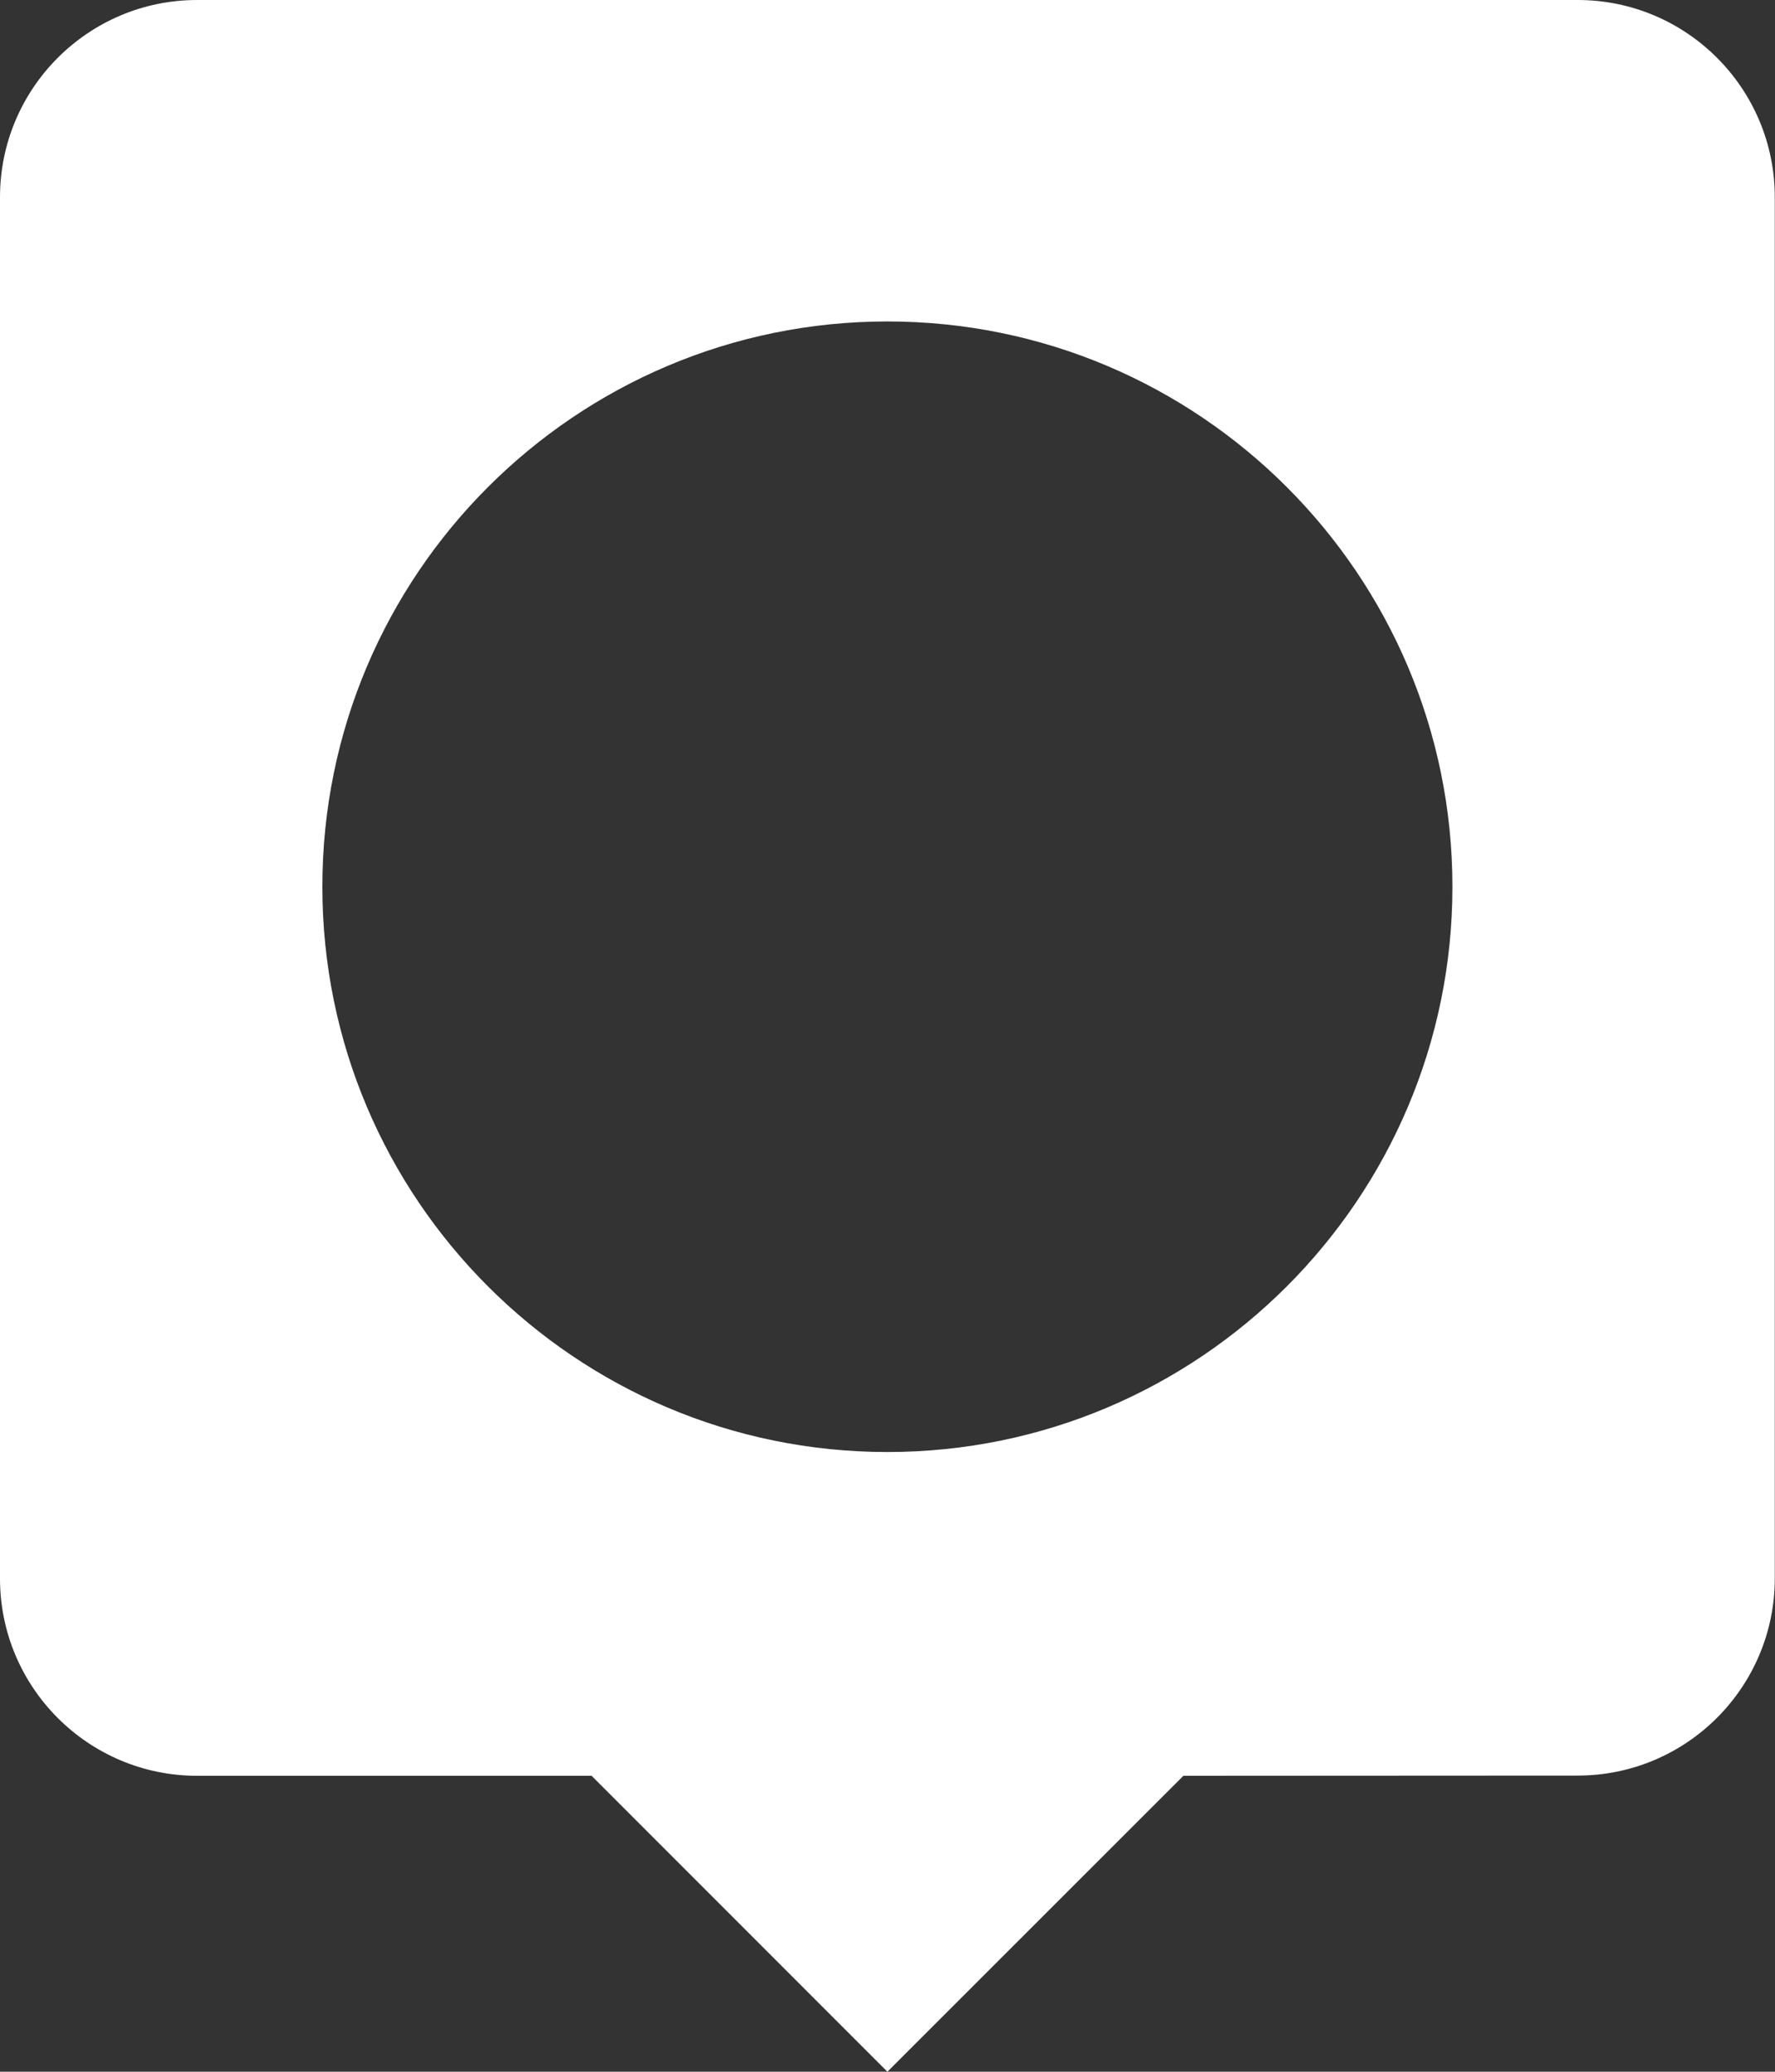
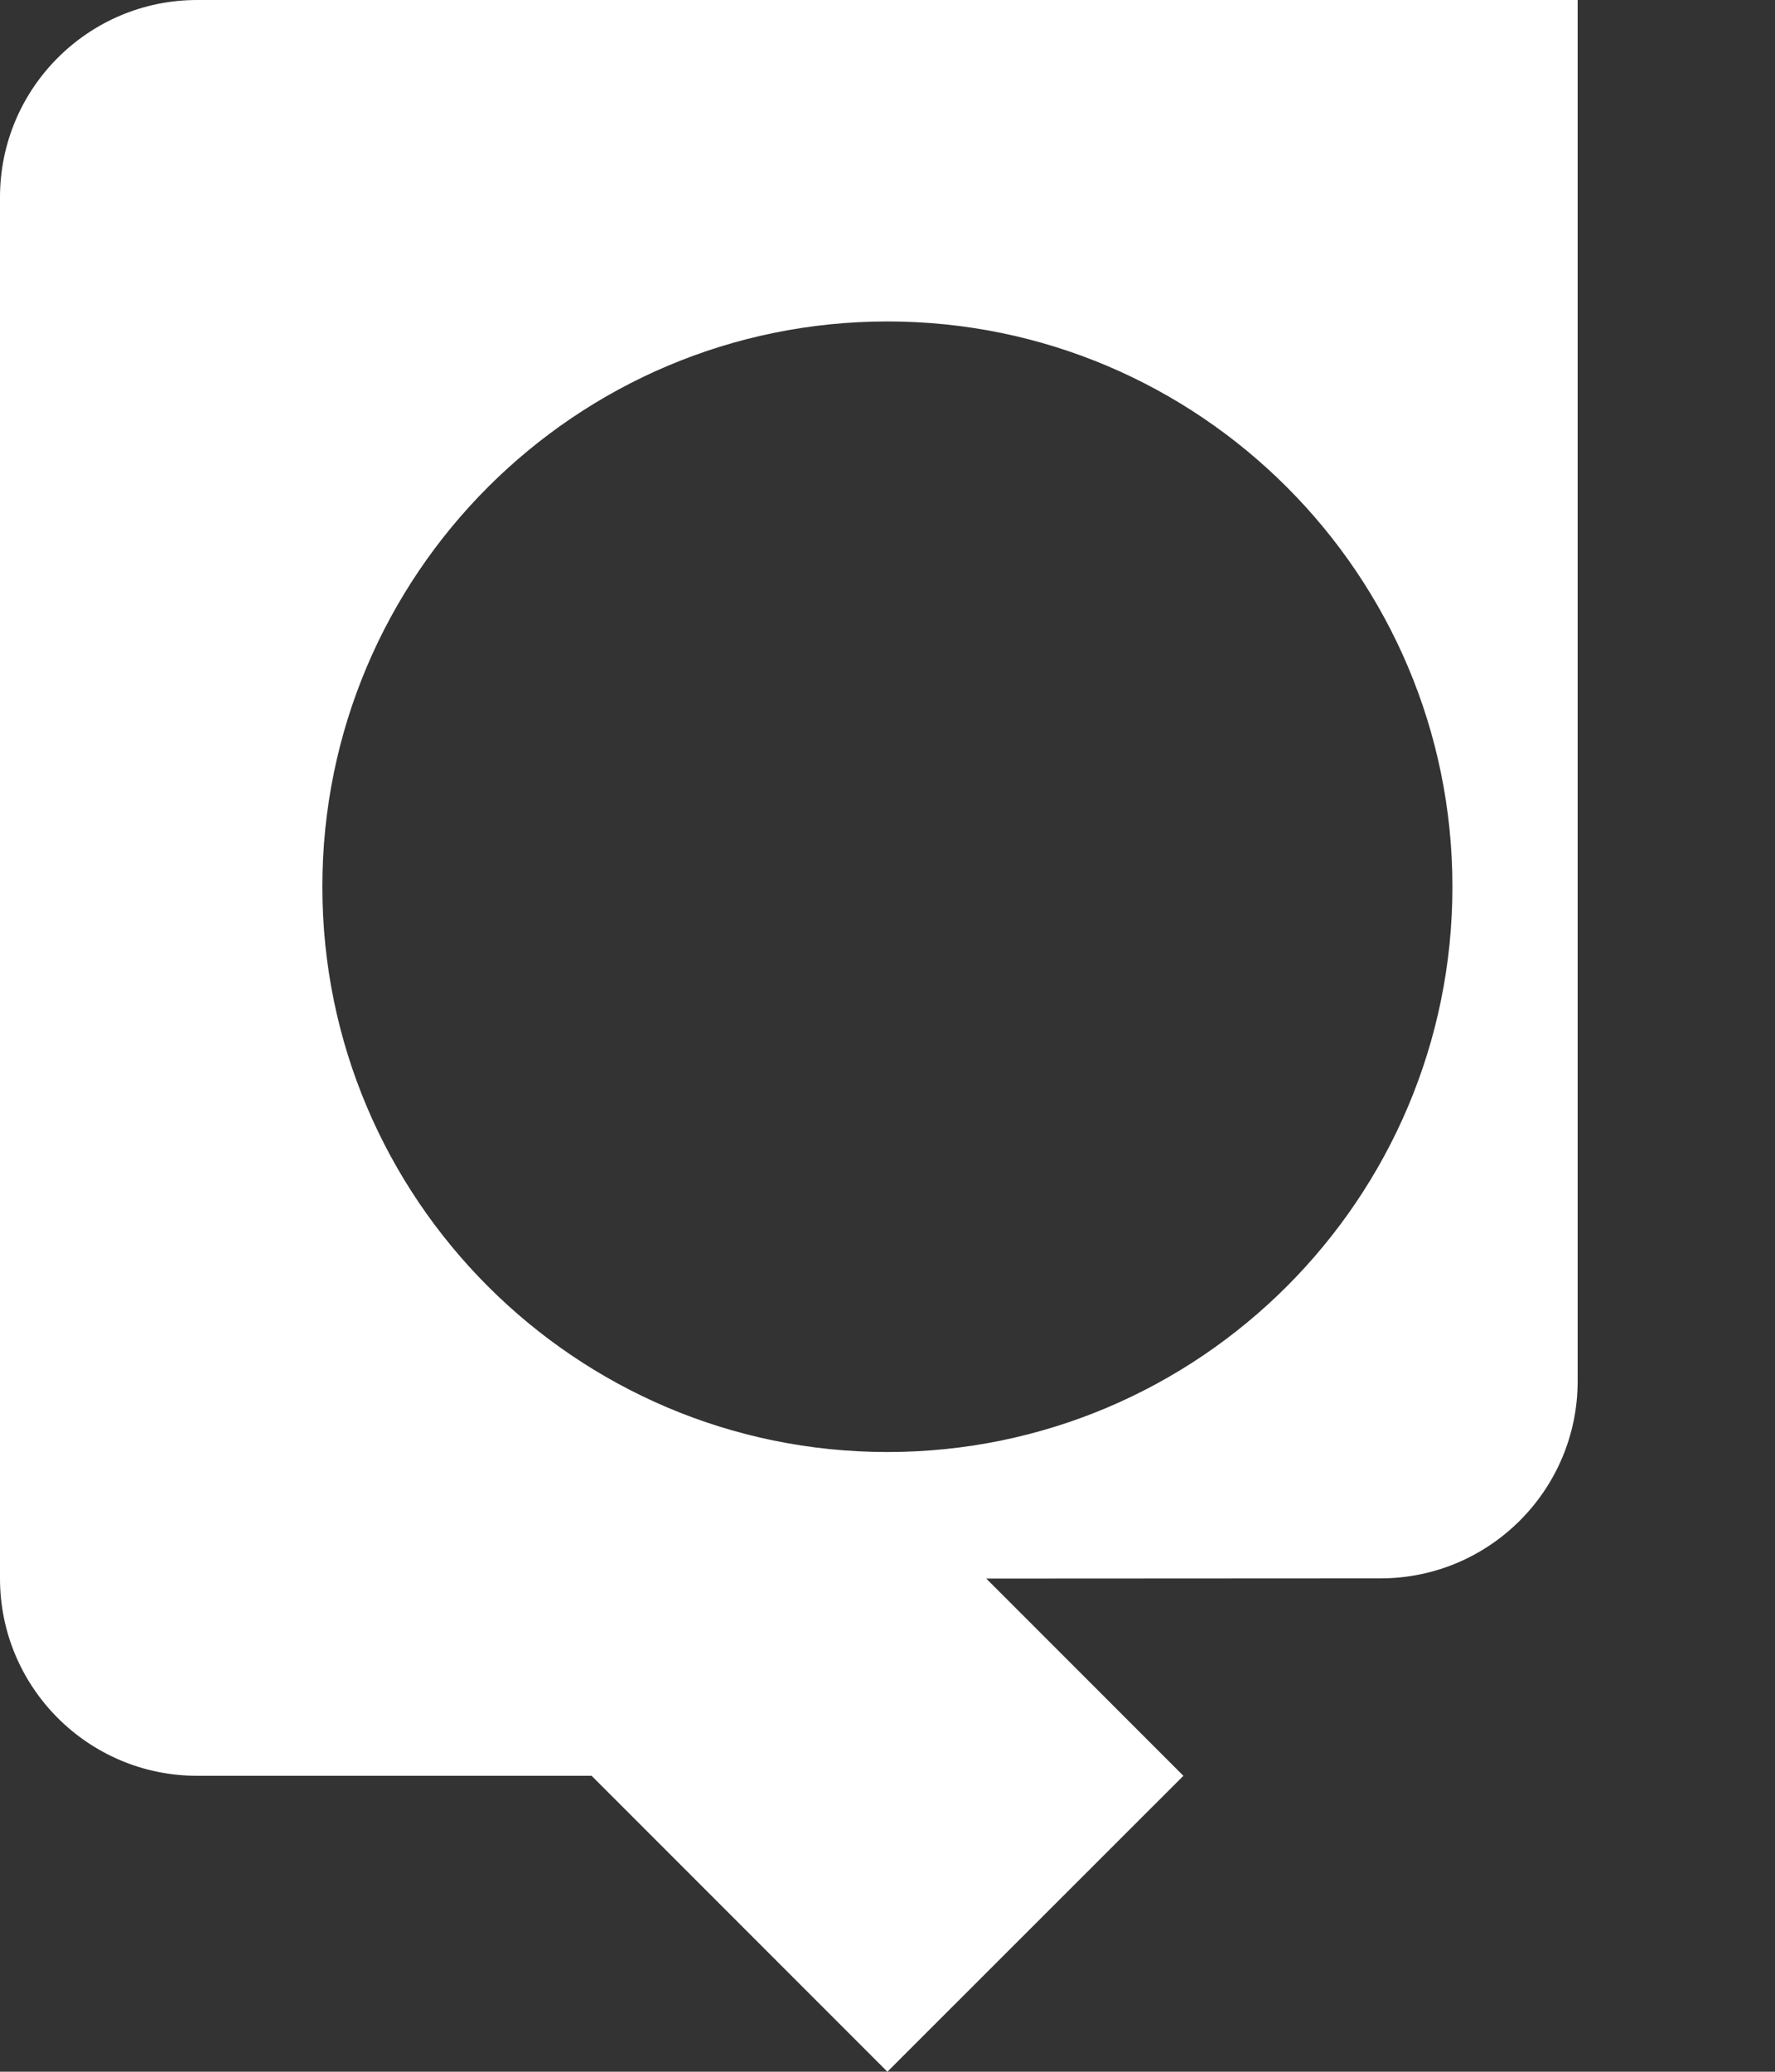
<svg xmlns="http://www.w3.org/2000/svg" viewBox="0 0 841.9 982.2">
  <rect x="0" y="0" width="841.9" height="982.2" fill="#333333" stroke="none" />
-   <path d="M561.3 841.9L420.9 982.2 280.6 841.9H93.5C41.9 841.9 0 800 0 748.4V93.5C0 41.9 41.9 0 93.5 0h654.8c51.6 0 93.5 41.9 93.5 93.5v654.8c0 51.6-41.9 93.5-93.5 93.5l-187 .1zM420.9 152.4c147.9 0 268 120.1 268 268s-120.1 268-268 268-268-120.1-268-268 120.1-268 268-268z" fill-rule="evenodd" clip-rule="evenodd" fill="#fff" />
+   <path d="M561.3 841.9L420.9 982.2 280.6 841.9H93.5C41.9 841.9 0 800 0 748.4V93.5C0 41.9 41.9 0 93.5 0h654.8v654.8c0 51.6-41.9 93.5-93.5 93.5l-187 .1zM420.9 152.4c147.9 0 268 120.1 268 268s-120.1 268-268 268-268-120.1-268-268 120.1-268 268-268z" fill-rule="evenodd" clip-rule="evenodd" fill="#fff" />
</svg>